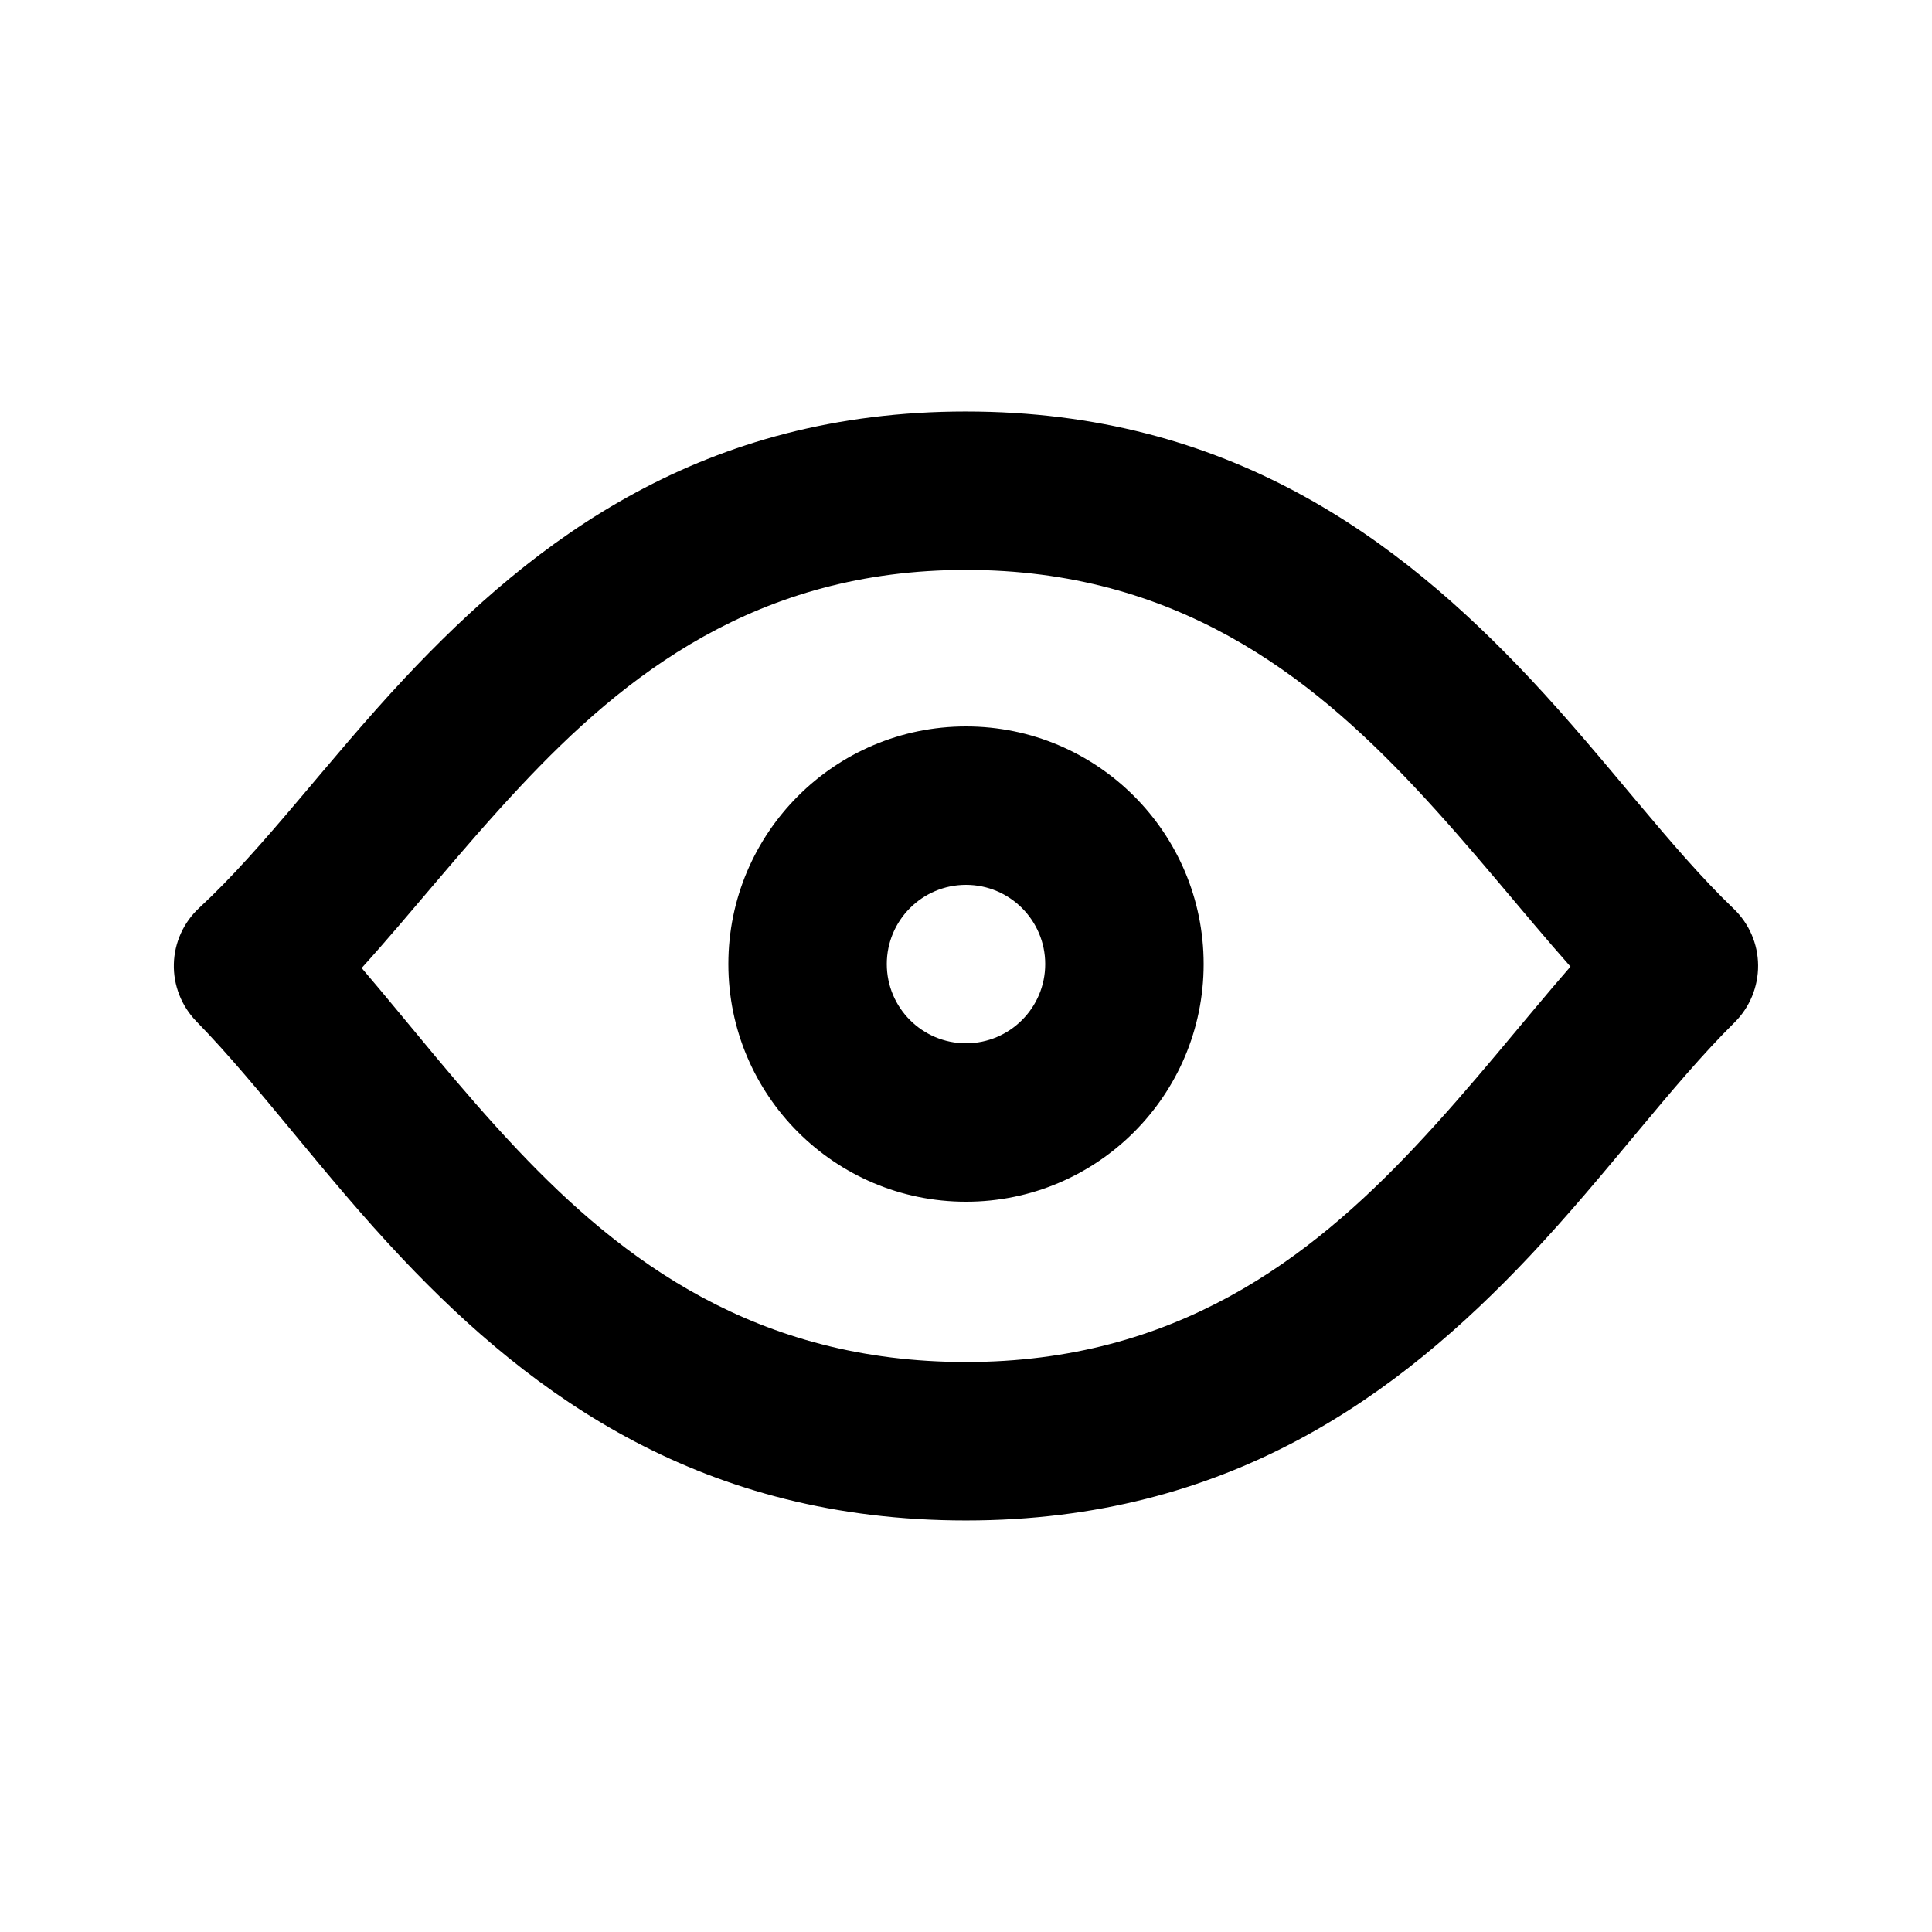
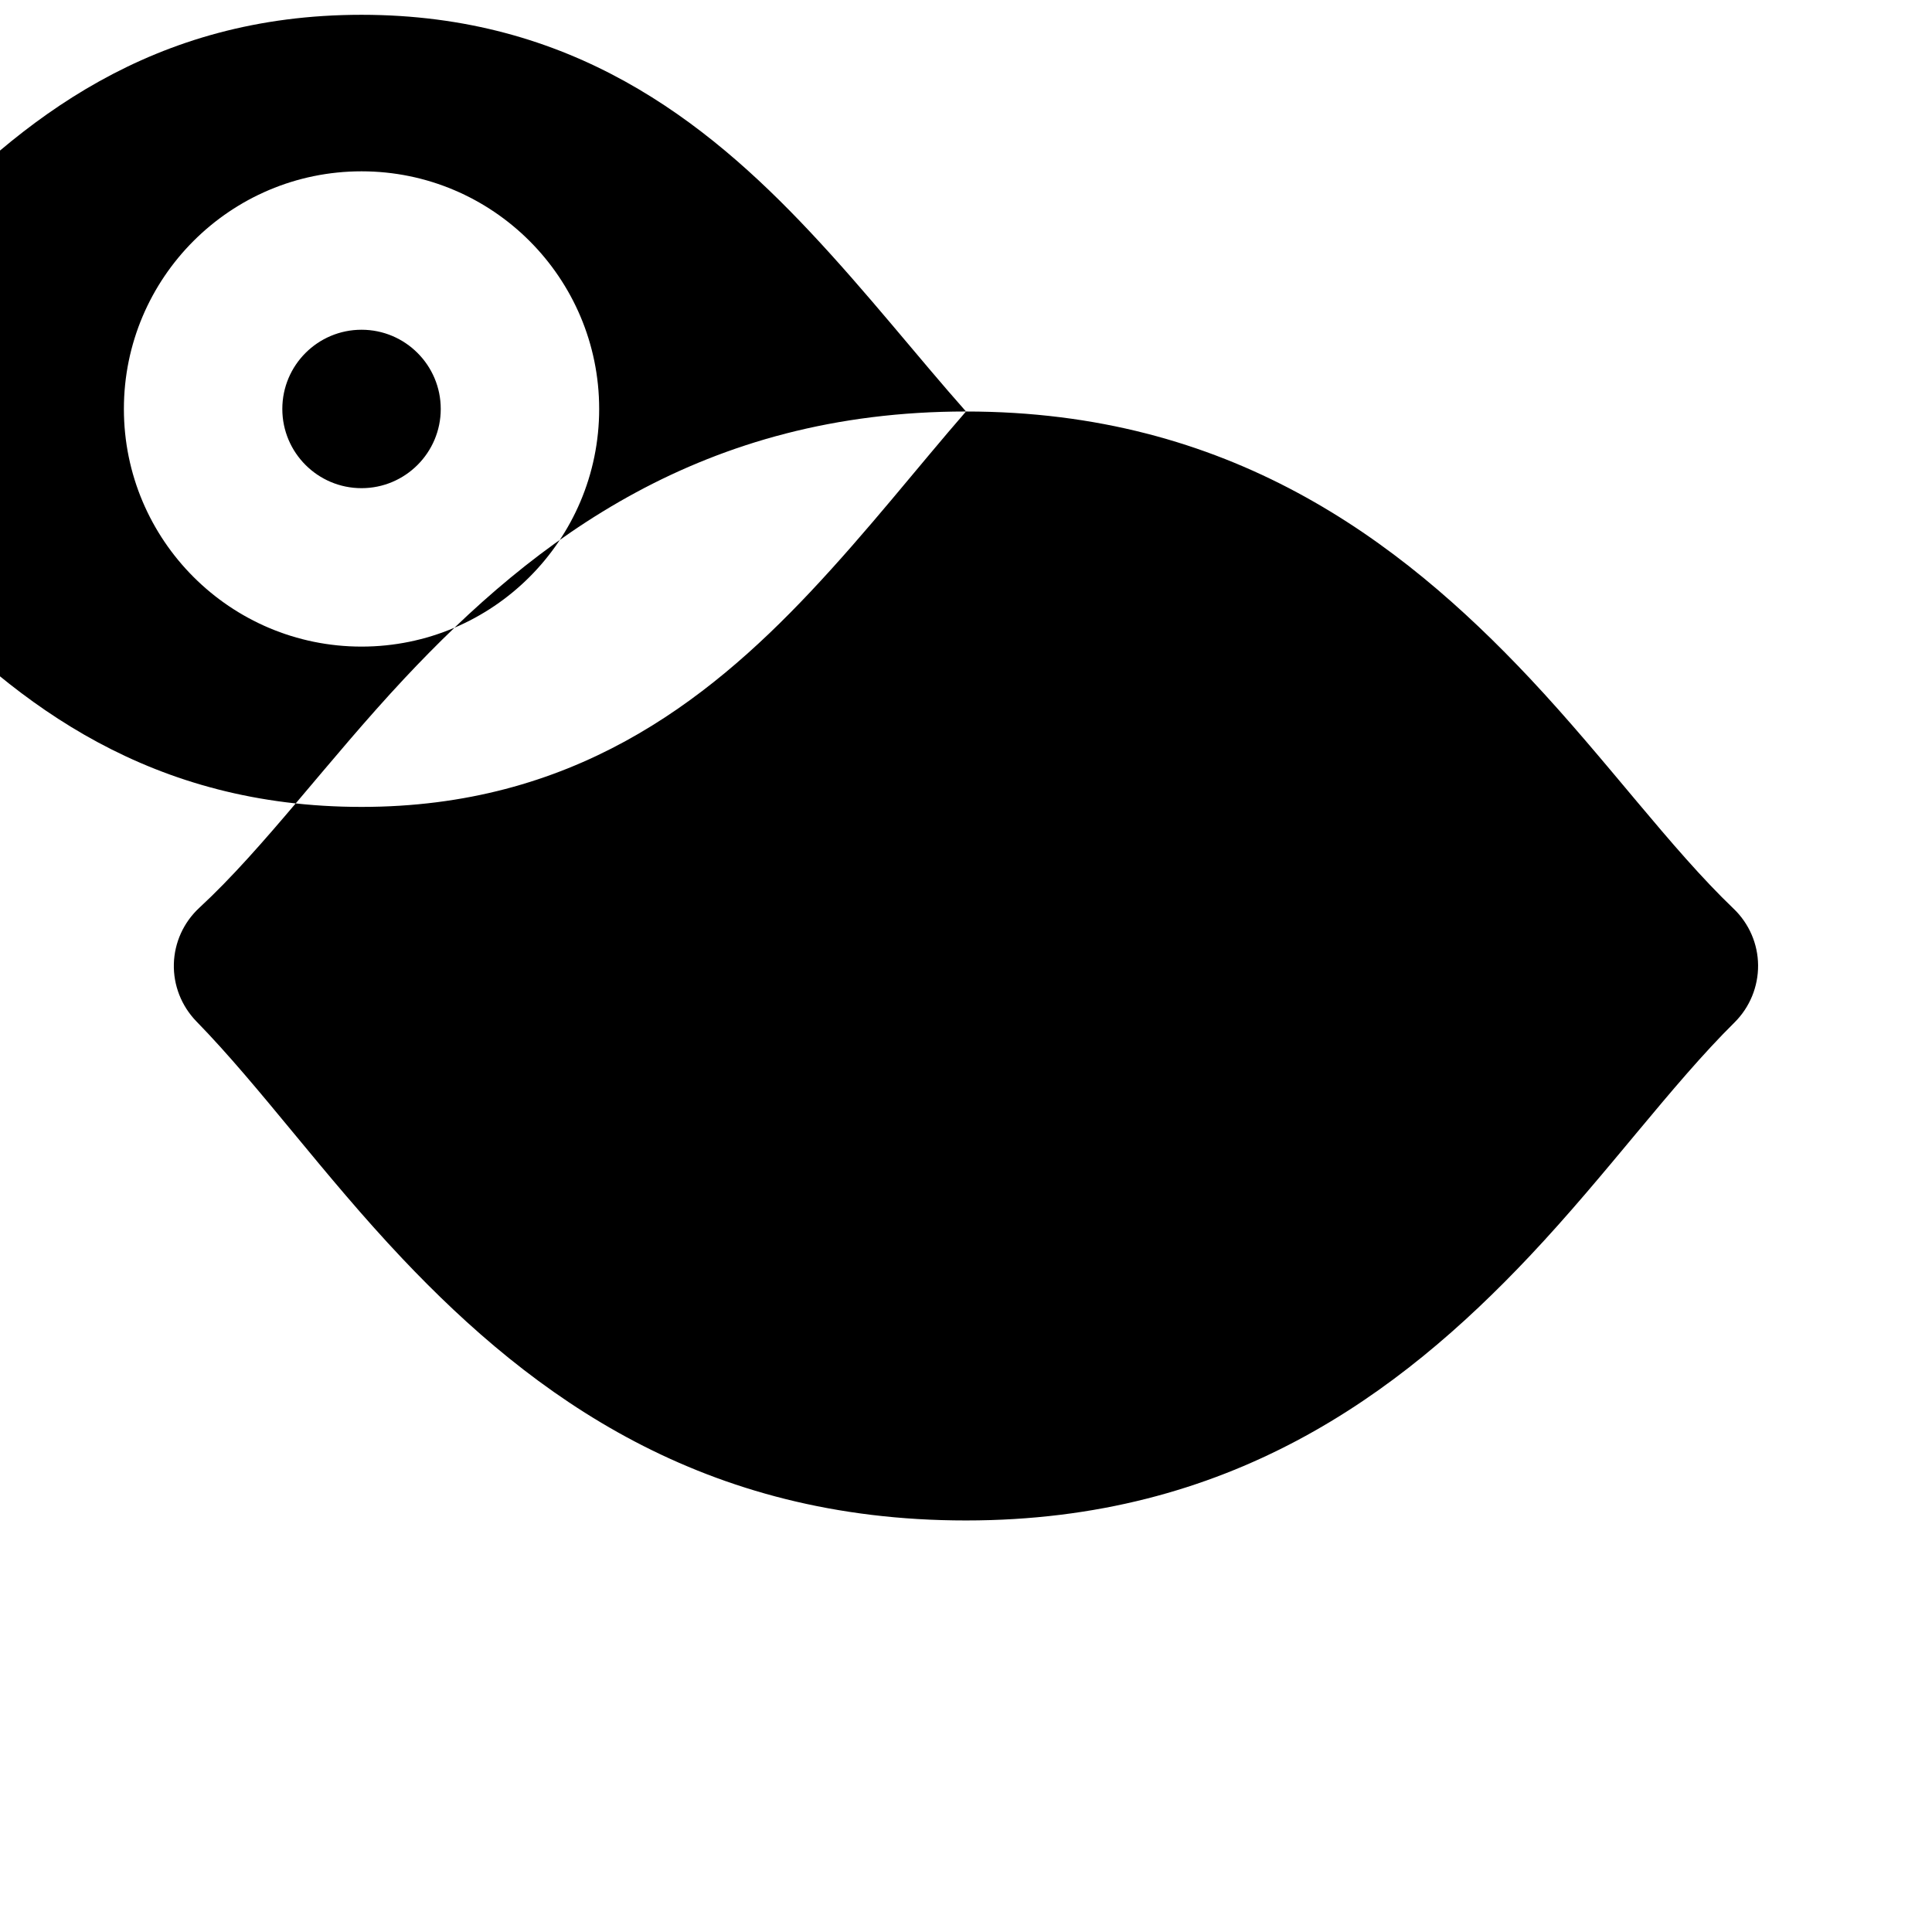
<svg xmlns="http://www.w3.org/2000/svg" fill="#000000" width="800px" height="800px" version="1.1" viewBox="144 144 512 512">
-   <path d="m400 253.05c-69.609 0-114.07 33.648-148.84 70.762-20.426 21.832-37.113 44.84-54.328 60.754-4.176 3.863-6.609 9.215-6.758 14.883s2.016 11.145 5.961 15.219c16.898 17.297 33.754 40.852 54.578 62.852 34.848 36.859 79.812 69.418 149.38 69.418 69.566 0 114.55-33.102 149.4-70.07 20.719-21.977 37.473-45.301 54.309-61.945 4.008-3.992 6.254-9.449 6.211-15.117-0.039-5.668-2.391-11.062-6.484-14.988-16.73-15.996-33.398-39.105-53.992-61.043-34.867-37.094-79.875-70.723-149.44-70.723zm160.19 147.11c-12.719-14.34-25.988-31.281-41.352-47.633-27.836-29.621-63.293-57.496-118.84-57.496-55.527 0-90.477 27.875-118.19 57.477-15.449 16.5-28.883 33.586-41.961 48.027 12.676 14.82 25.902 31.887 41.27 48.137 27.812 29.43 63.332 56.277 118.88 56.277 55.543 0 91.02-27.352 118.86-56.887 15.367-16.312 28.633-33.312 41.332-47.902zm-160.19-63.648c-34.766 0-62.977 28.234-62.977 62.977 0 34.762 28.211 62.977 62.977 62.977 34.762 0 62.977-28.215 62.977-62.977 0-34.742-28.215-62.977-62.977-62.977zm0 41.984c11.586 0 20.992 9.402 20.992 20.992 0 11.586-9.406 20.992-20.992 20.992-11.59 0-20.992-9.406-20.992-20.992 0-11.59 9.402-20.992 20.992-20.992z" fill-rule="evenodd" />
+   <path d="m400 253.05c-69.609 0-114.07 33.648-148.84 70.762-20.426 21.832-37.113 44.84-54.328 60.754-4.176 3.863-6.609 9.215-6.758 14.883s2.016 11.145 5.961 15.219c16.898 17.297 33.754 40.852 54.578 62.852 34.848 36.859 79.812 69.418 149.38 69.418 69.566 0 114.55-33.102 149.4-70.07 20.719-21.977 37.473-45.301 54.309-61.945 4.008-3.992 6.254-9.449 6.211-15.117-0.039-5.668-2.391-11.062-6.484-14.988-16.73-15.996-33.398-39.105-53.992-61.043-34.867-37.094-79.875-70.723-149.44-70.723zc-12.719-14.34-25.988-31.281-41.352-47.633-27.836-29.621-63.293-57.496-118.84-57.496-55.527 0-90.477 27.875-118.19 57.477-15.449 16.5-28.883 33.586-41.961 48.027 12.676 14.82 25.902 31.887 41.27 48.137 27.812 29.43 63.332 56.277 118.88 56.277 55.543 0 91.02-27.352 118.86-56.887 15.367-16.312 28.633-33.312 41.332-47.902zm-160.19-63.648c-34.766 0-62.977 28.234-62.977 62.977 0 34.762 28.211 62.977 62.977 62.977 34.762 0 62.977-28.215 62.977-62.977 0-34.742-28.215-62.977-62.977-62.977zm0 41.984c11.586 0 20.992 9.402 20.992 20.992 0 11.586-9.406 20.992-20.992 20.992-11.59 0-20.992-9.406-20.992-20.992 0-11.59 9.402-20.992 20.992-20.992z" fill-rule="evenodd" />
</svg>